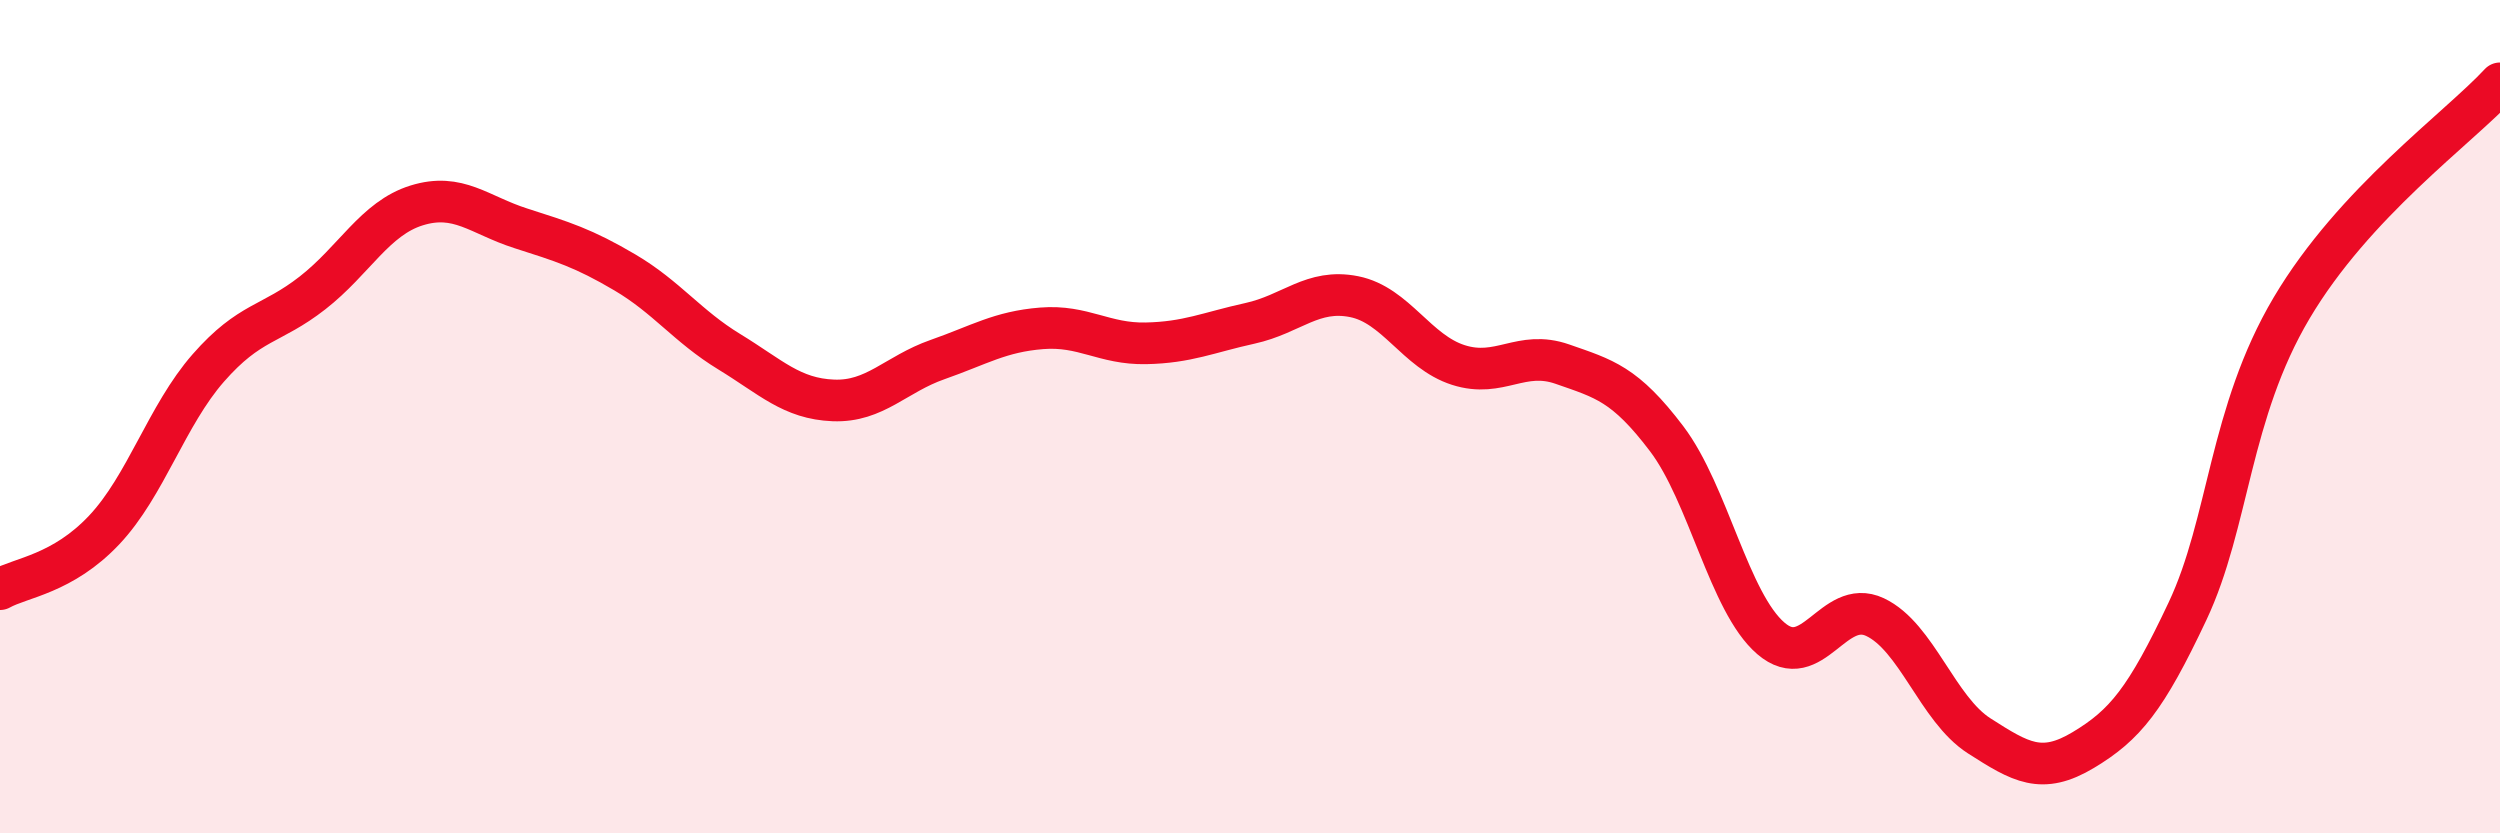
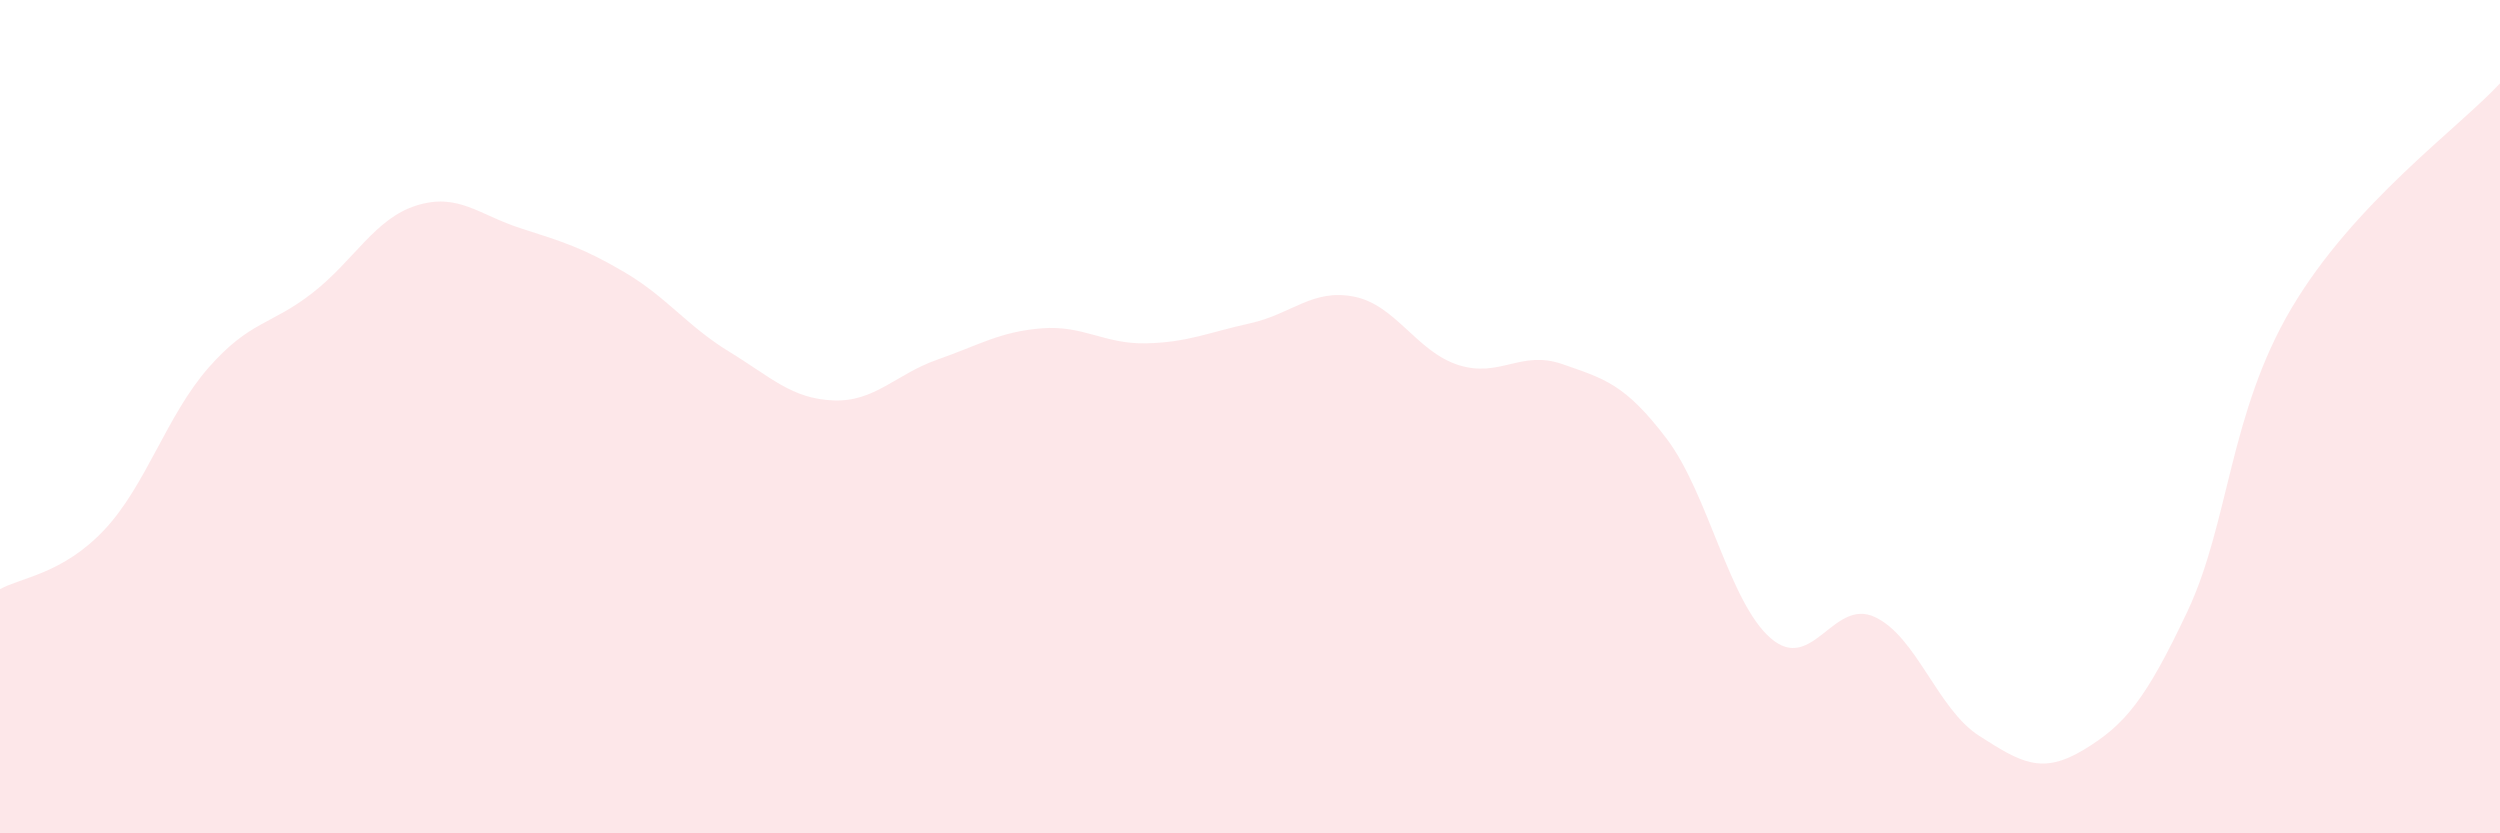
<svg xmlns="http://www.w3.org/2000/svg" width="60" height="20" viewBox="0 0 60 20">
-   <path d="M 0,14.14 C 0.5,13.86 1.5,13.78 2.5,12.72 C 3.5,11.66 4,9.97 5,8.83 C 6,7.69 6.5,7.81 7.5,7.03 C 8.5,6.25 9,5.24 10,4.93 C 11,4.62 11.5,5.16 12.5,5.48 C 13.5,5.8 14,5.95 15,6.54 C 16,7.13 16.5,7.83 17.5,8.44 C 18.5,9.05 19,9.57 20,9.61 C 21,9.65 21.5,8.98 22.5,8.63 C 23.5,8.28 24,7.96 25,7.88 C 26,7.8 26.5,8.26 27.5,8.24 C 28.5,8.22 29,7.98 30,7.76 C 31,7.54 31.5,6.92 32.5,7.12 C 33.5,7.32 34,8.44 35,8.76 C 36,9.08 36.5,8.39 37.5,8.74 C 38.5,9.09 39,9.21 40,10.53 C 41,11.85 41.5,14.46 42.5,15.32 C 43.5,16.18 44,14.34 45,14.81 C 46,15.28 46.5,17.02 47.5,17.66 C 48.5,18.3 49,18.6 50,18 C 51,17.4 51.5,16.79 52.5,14.67 C 53.5,12.55 53.5,9.92 55,7.39 C 56.5,4.86 59,3.08 60,2L60 20L0 20Z" fill="#EB0A25" opacity="0.1" stroke-linecap="round" stroke-linejoin="round" />
-   <path d="M 0,14.14 C 0.5,13.86 1.5,13.78 2.5,12.72 C 3.5,11.66 4,9.97 5,8.83 C 6,7.69 6.5,7.81 7.5,7.03 C 8.5,6.25 9,5.24 10,4.93 C 11,4.62 11.5,5.16 12.5,5.48 C 13.5,5.8 14,5.95 15,6.54 C 16,7.13 16.5,7.83 17.5,8.44 C 18.5,9.05 19,9.57 20,9.61 C 21,9.65 21.5,8.98 22.5,8.63 C 23.5,8.28 24,7.96 25,7.88 C 26,7.8 26.5,8.26 27.5,8.24 C 28.5,8.22 29,7.98 30,7.76 C 31,7.54 31.5,6.92 32.5,7.12 C 33.5,7.32 34,8.44 35,8.76 C 36,9.08 36.5,8.39 37.5,8.74 C 38.5,9.09 39,9.21 40,10.53 C 41,11.85 41.5,14.46 42.5,15.32 C 43.5,16.18 44,14.34 45,14.81 C 46,15.28 46.5,17.02 47.5,17.66 C 48.5,18.3 49,18.6 50,18 C 51,17.4 51.5,16.79 52.5,14.67 C 53.5,12.55 53.5,9.92 55,7.39 C 56.5,4.86 59,3.08 60,2" stroke="#EB0A25" stroke-width="1" fill="none" stroke-linecap="round" stroke-linejoin="round" />
+   <path d="M 0,14.14 C 0.5,13.86 1.5,13.78 2.5,12.72 C 3.5,11.66 4,9.97 5,8.83 C 6,7.69 6.5,7.81 7.5,7.03 C 8.5,6.25 9,5.24 10,4.93 C 11,4.62 11.5,5.16 12.5,5.48 C 13.5,5.8 14,5.95 15,6.54 C 16,7.13 16.5,7.83 17.5,8.44 C 18.5,9.05 19,9.57 20,9.61 C 21,9.65 21.5,8.98 22.5,8.63 C 23.5,8.28 24,7.96 25,7.88 C 26,7.8 26.5,8.26 27.5,8.24 C 28.5,8.22 29,7.98 30,7.76 C 31,7.54 31.5,6.92 32.5,7.12 C 33.5,7.32 34,8.44 35,8.76 C 36,9.08 36.5,8.39 37.5,8.74 C 38.5,9.09 39,9.21 40,10.53 C 41,11.85 41.5,14.46 42.5,15.32 C 43.5,16.18 44,14.34 45,14.81 C 46,15.28 46.5,17.02 47.5,17.66 C 48.5,18.3 49,18.6 50,18 C 51,17.4 51.5,16.79 52.5,14.67 C 53.5,12.55 53.5,9.92 55,7.39 C 56.5,4.86 59,3.08 60,2L60 20L0 20" fill="#EB0A25" opacity="0.1" stroke-linecap="round" stroke-linejoin="round" />
</svg>